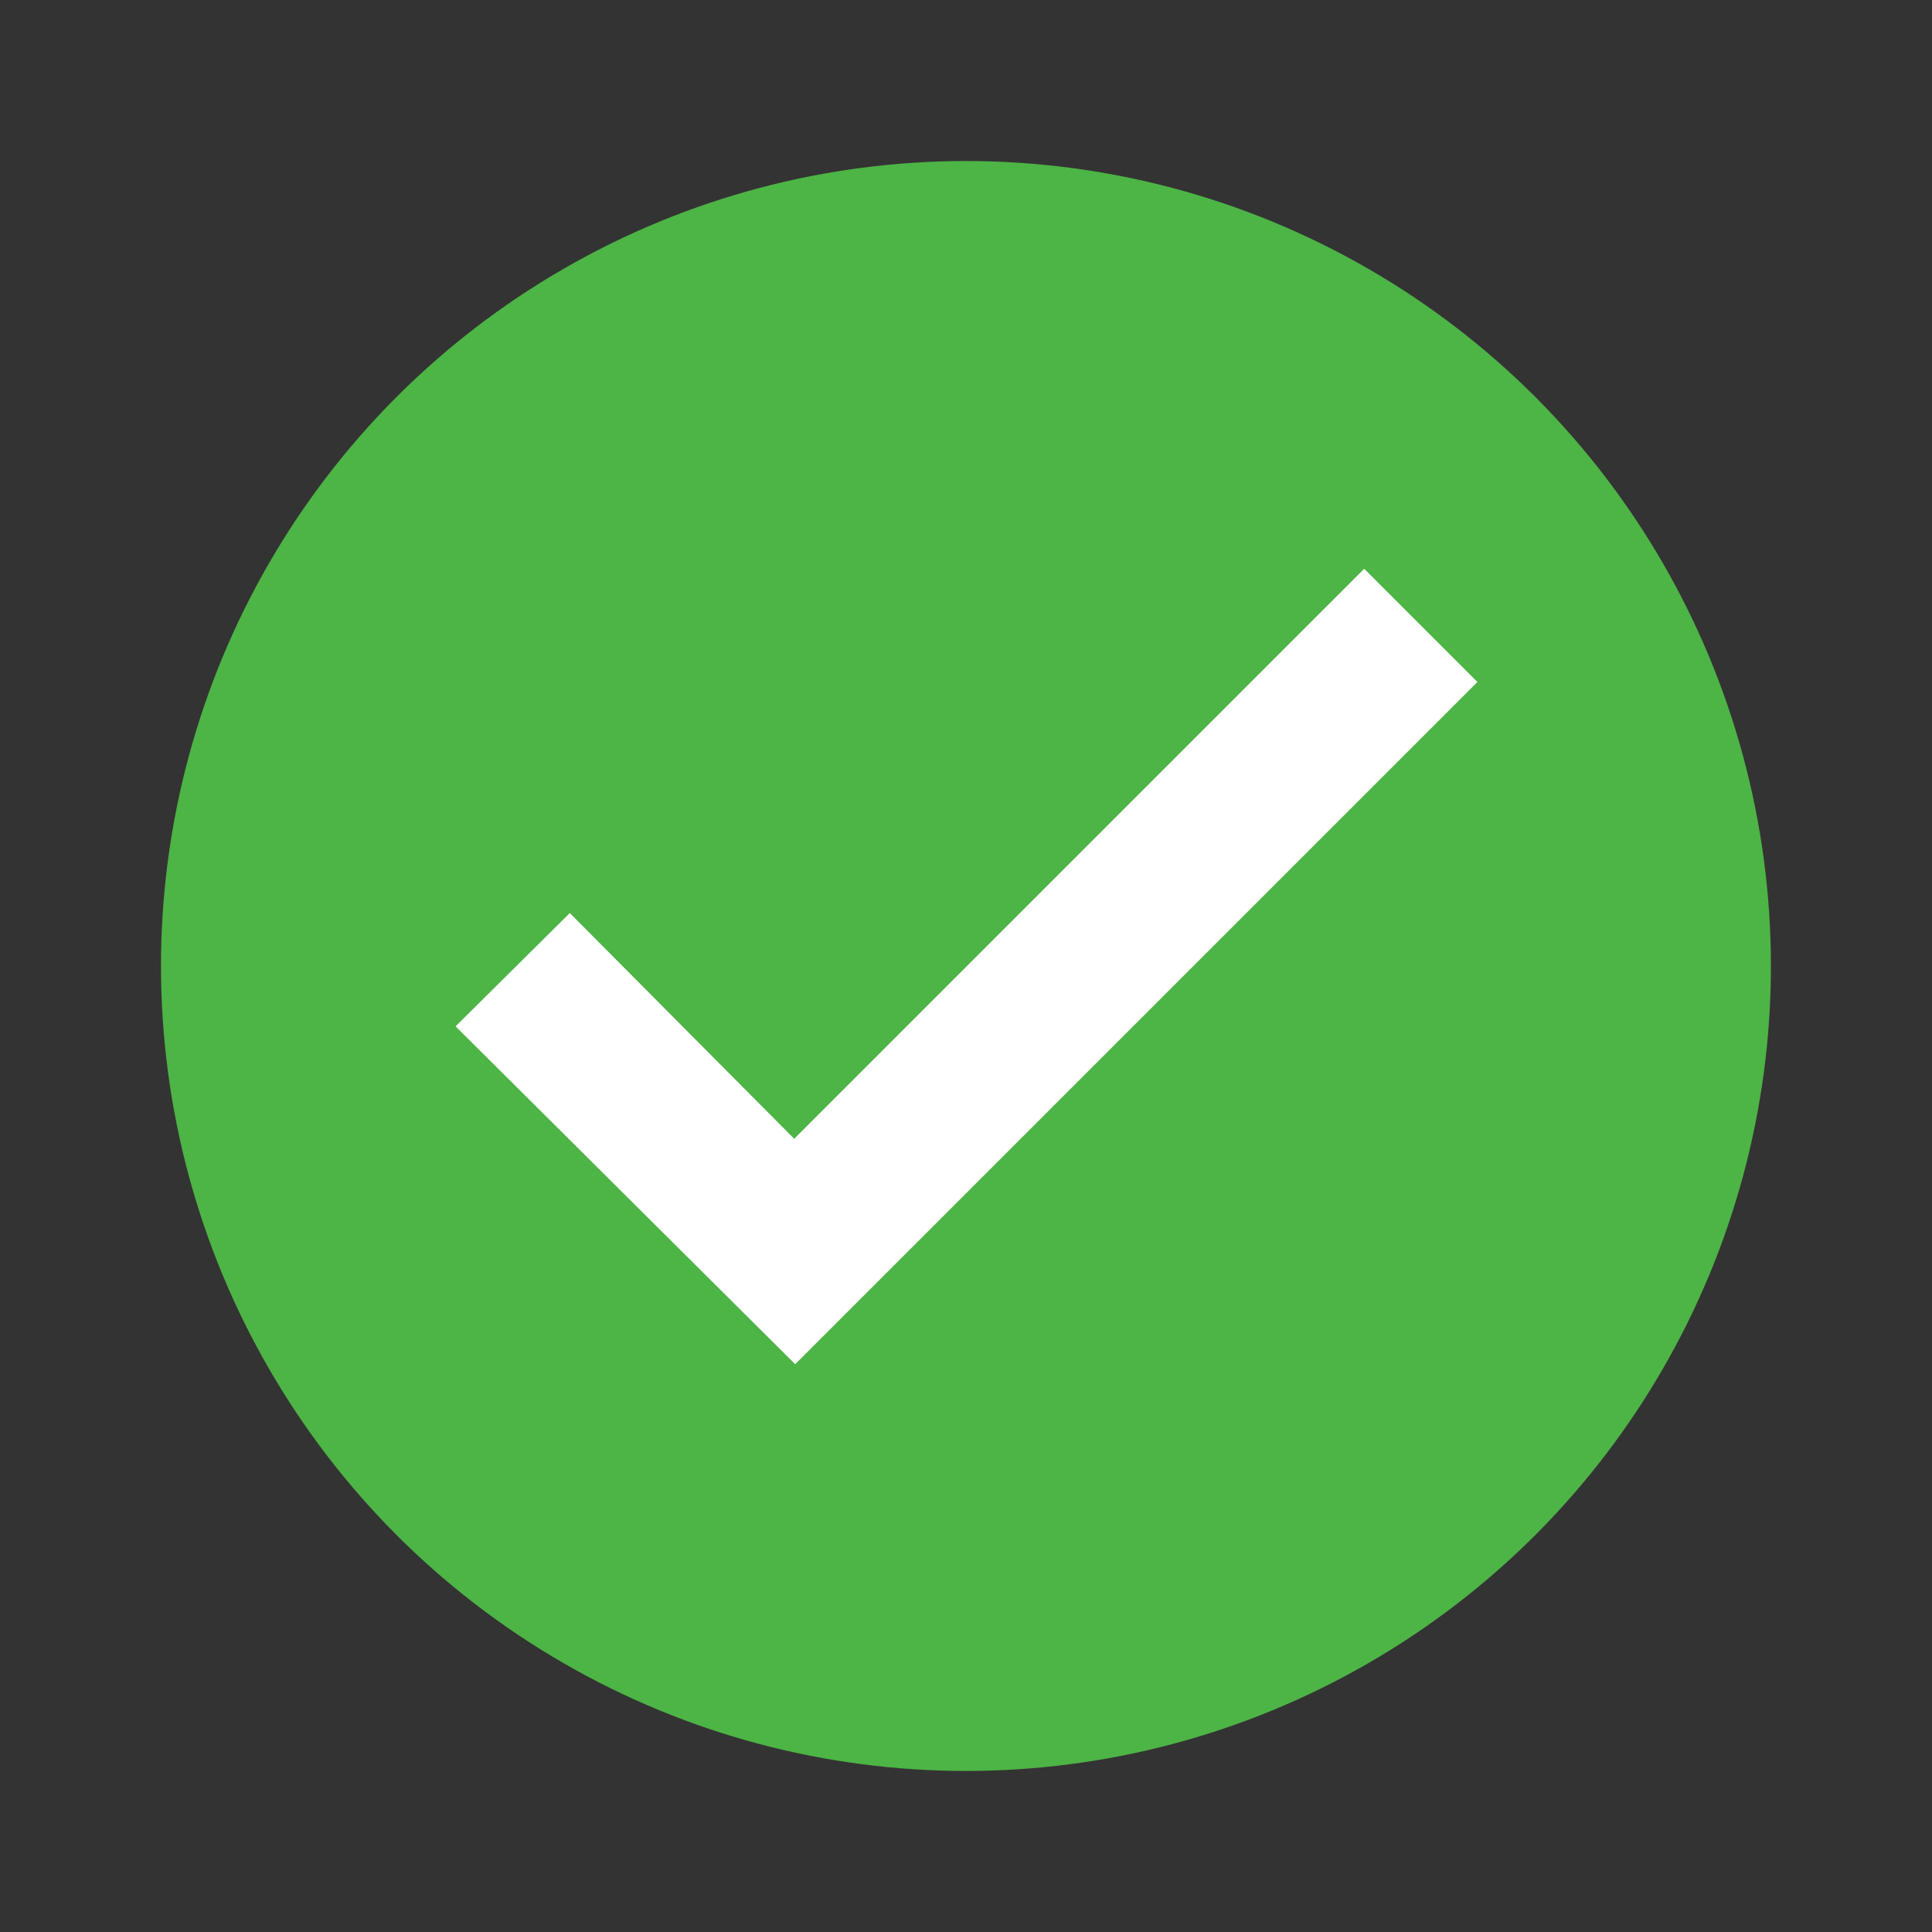
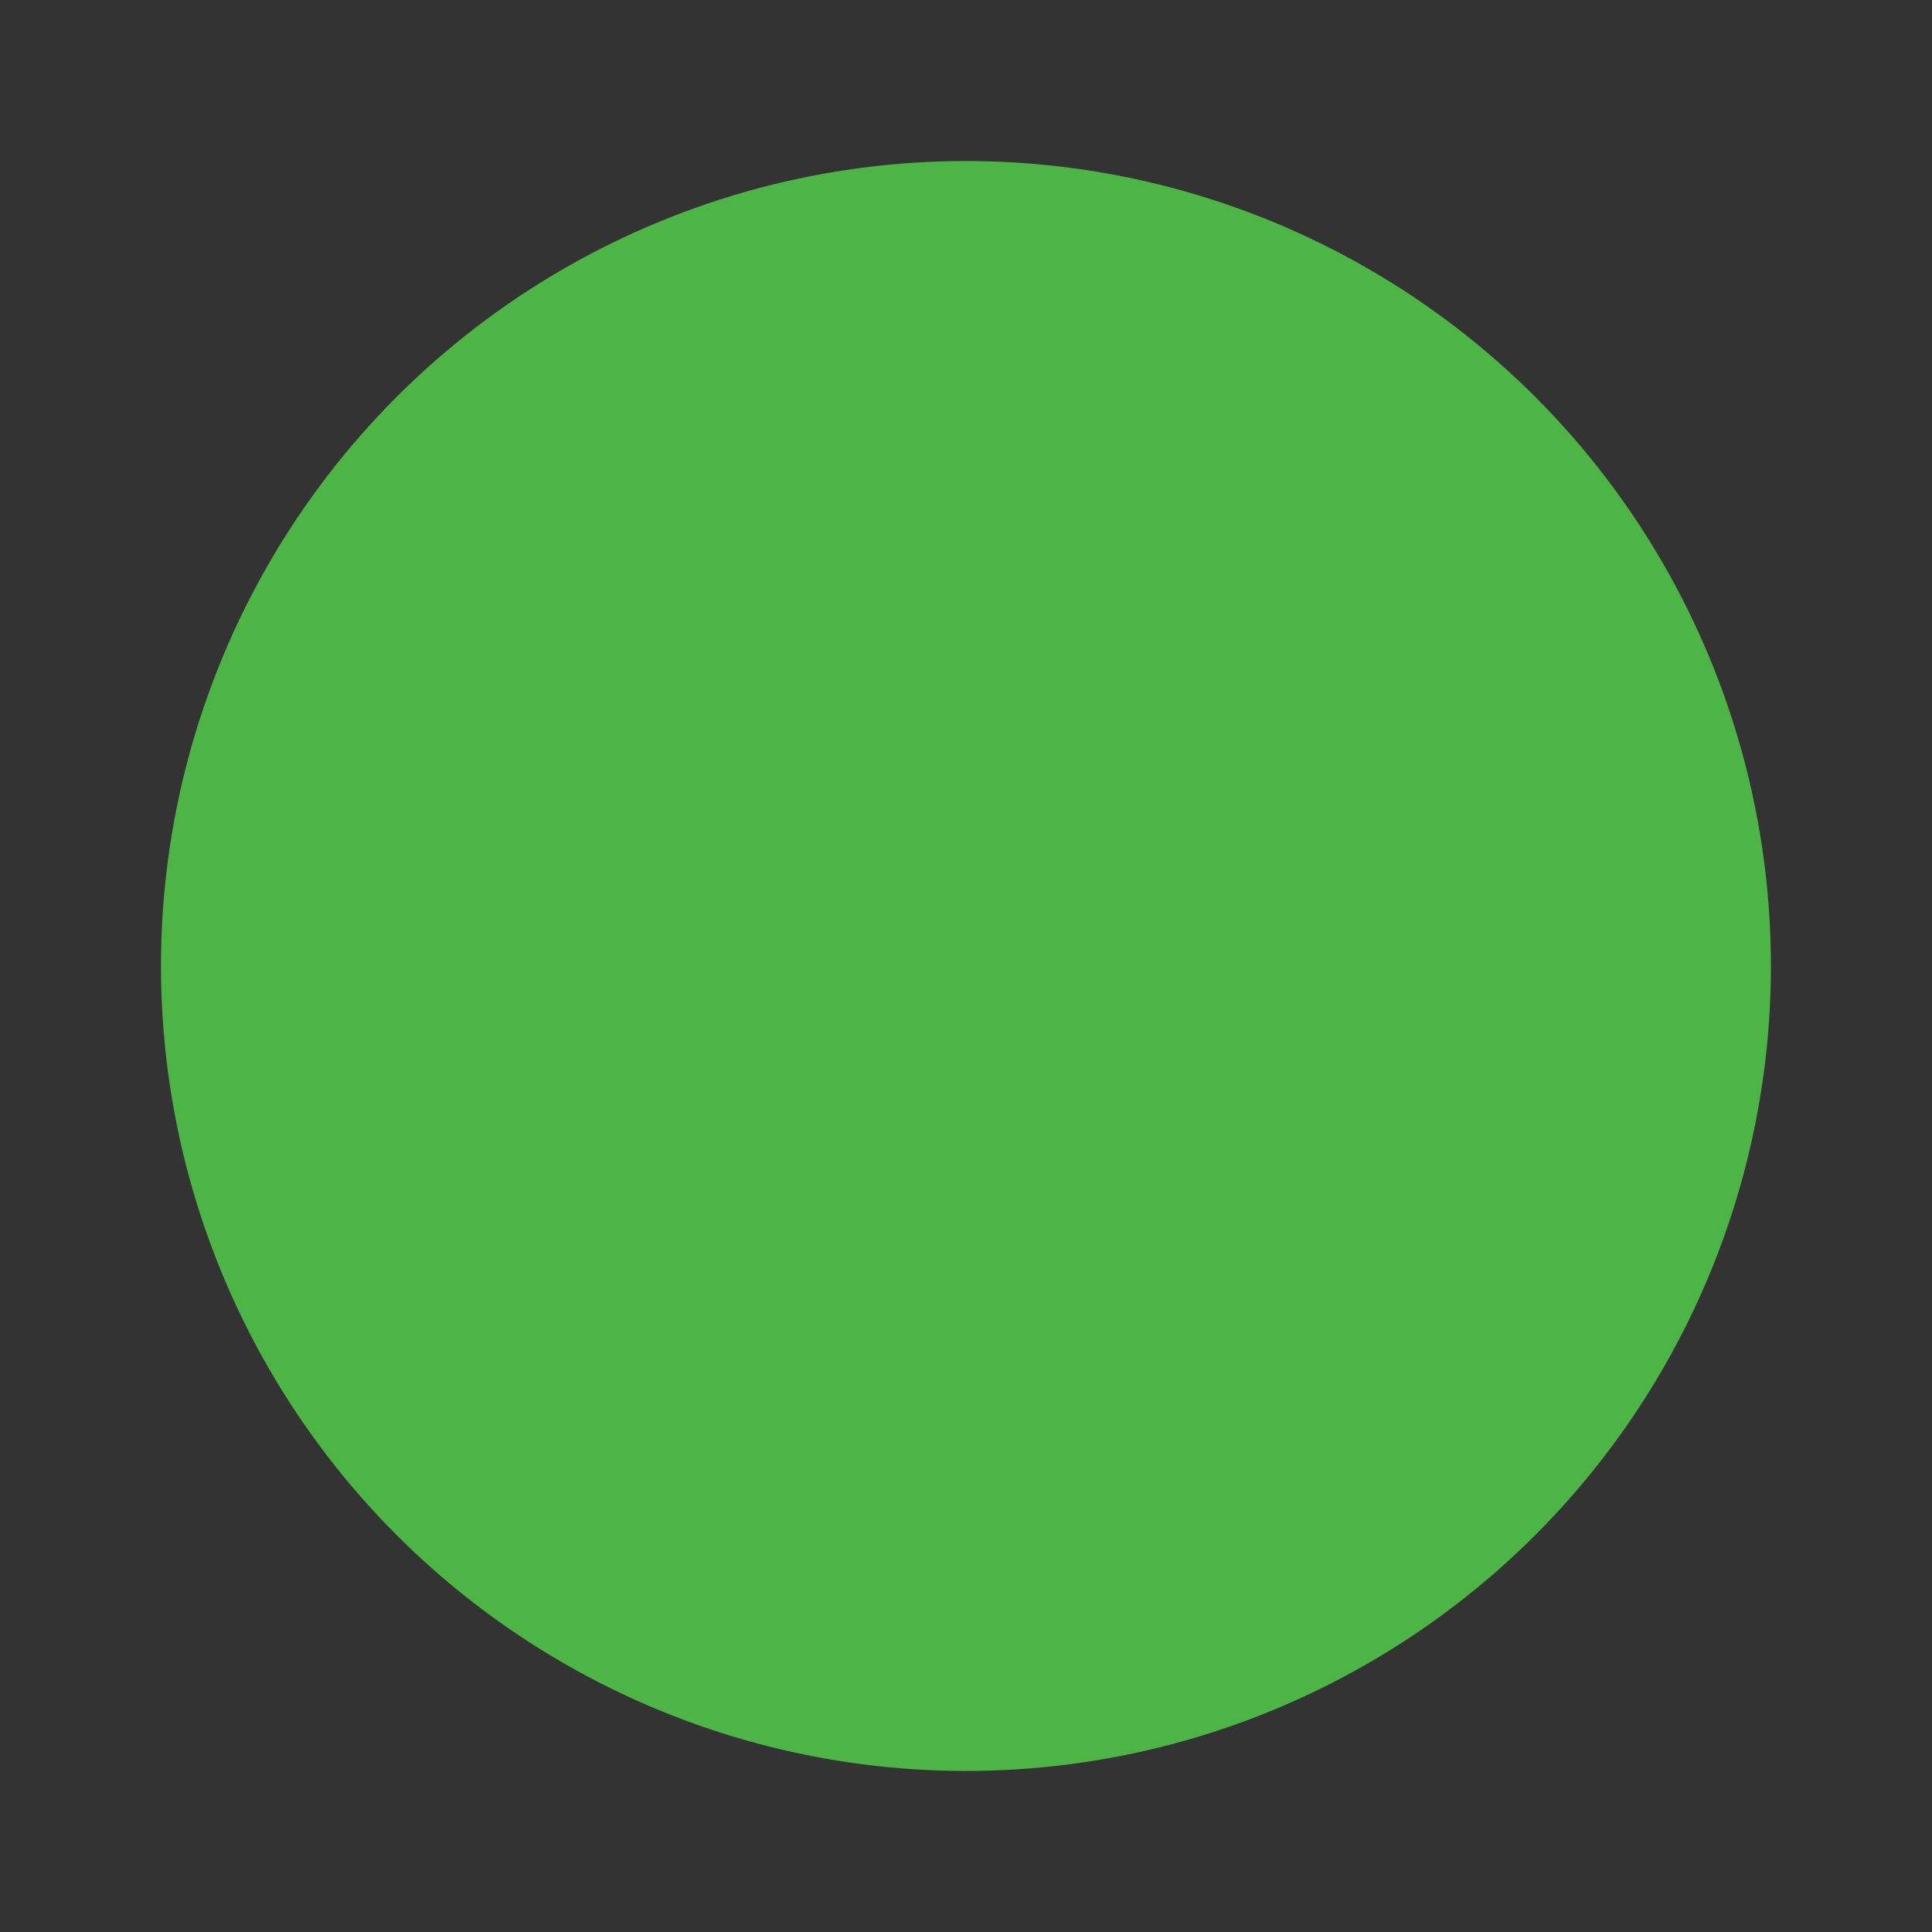
<svg xmlns="http://www.w3.org/2000/svg" viewBox="0 0 48 48" style="fill-rule:evenodd;clip-rule:evenodd;stroke-linejoin:round;stroke-miterlimit:2">
  <rect x="0" y="0" width="48" height="48" fill="#333333" stroke="none" />
  <g transform="matrix(0.983,0,0,0.983,-2.153,-4.691)">
    <circle cx="26.604" cy="29.187" r="20.345" style="fill:#4db446" />
  </g>
  <g transform="matrix(1.37,-1.37,0.674,0.674,-16.504,31.173)">
-     <path d="M24.613 24.744H14.276L14.288 16.448 12.225 16.431l.016 12.486H24.613V24.744z" style="fill:#fff" />
-   </g>
+     </g>
</svg>